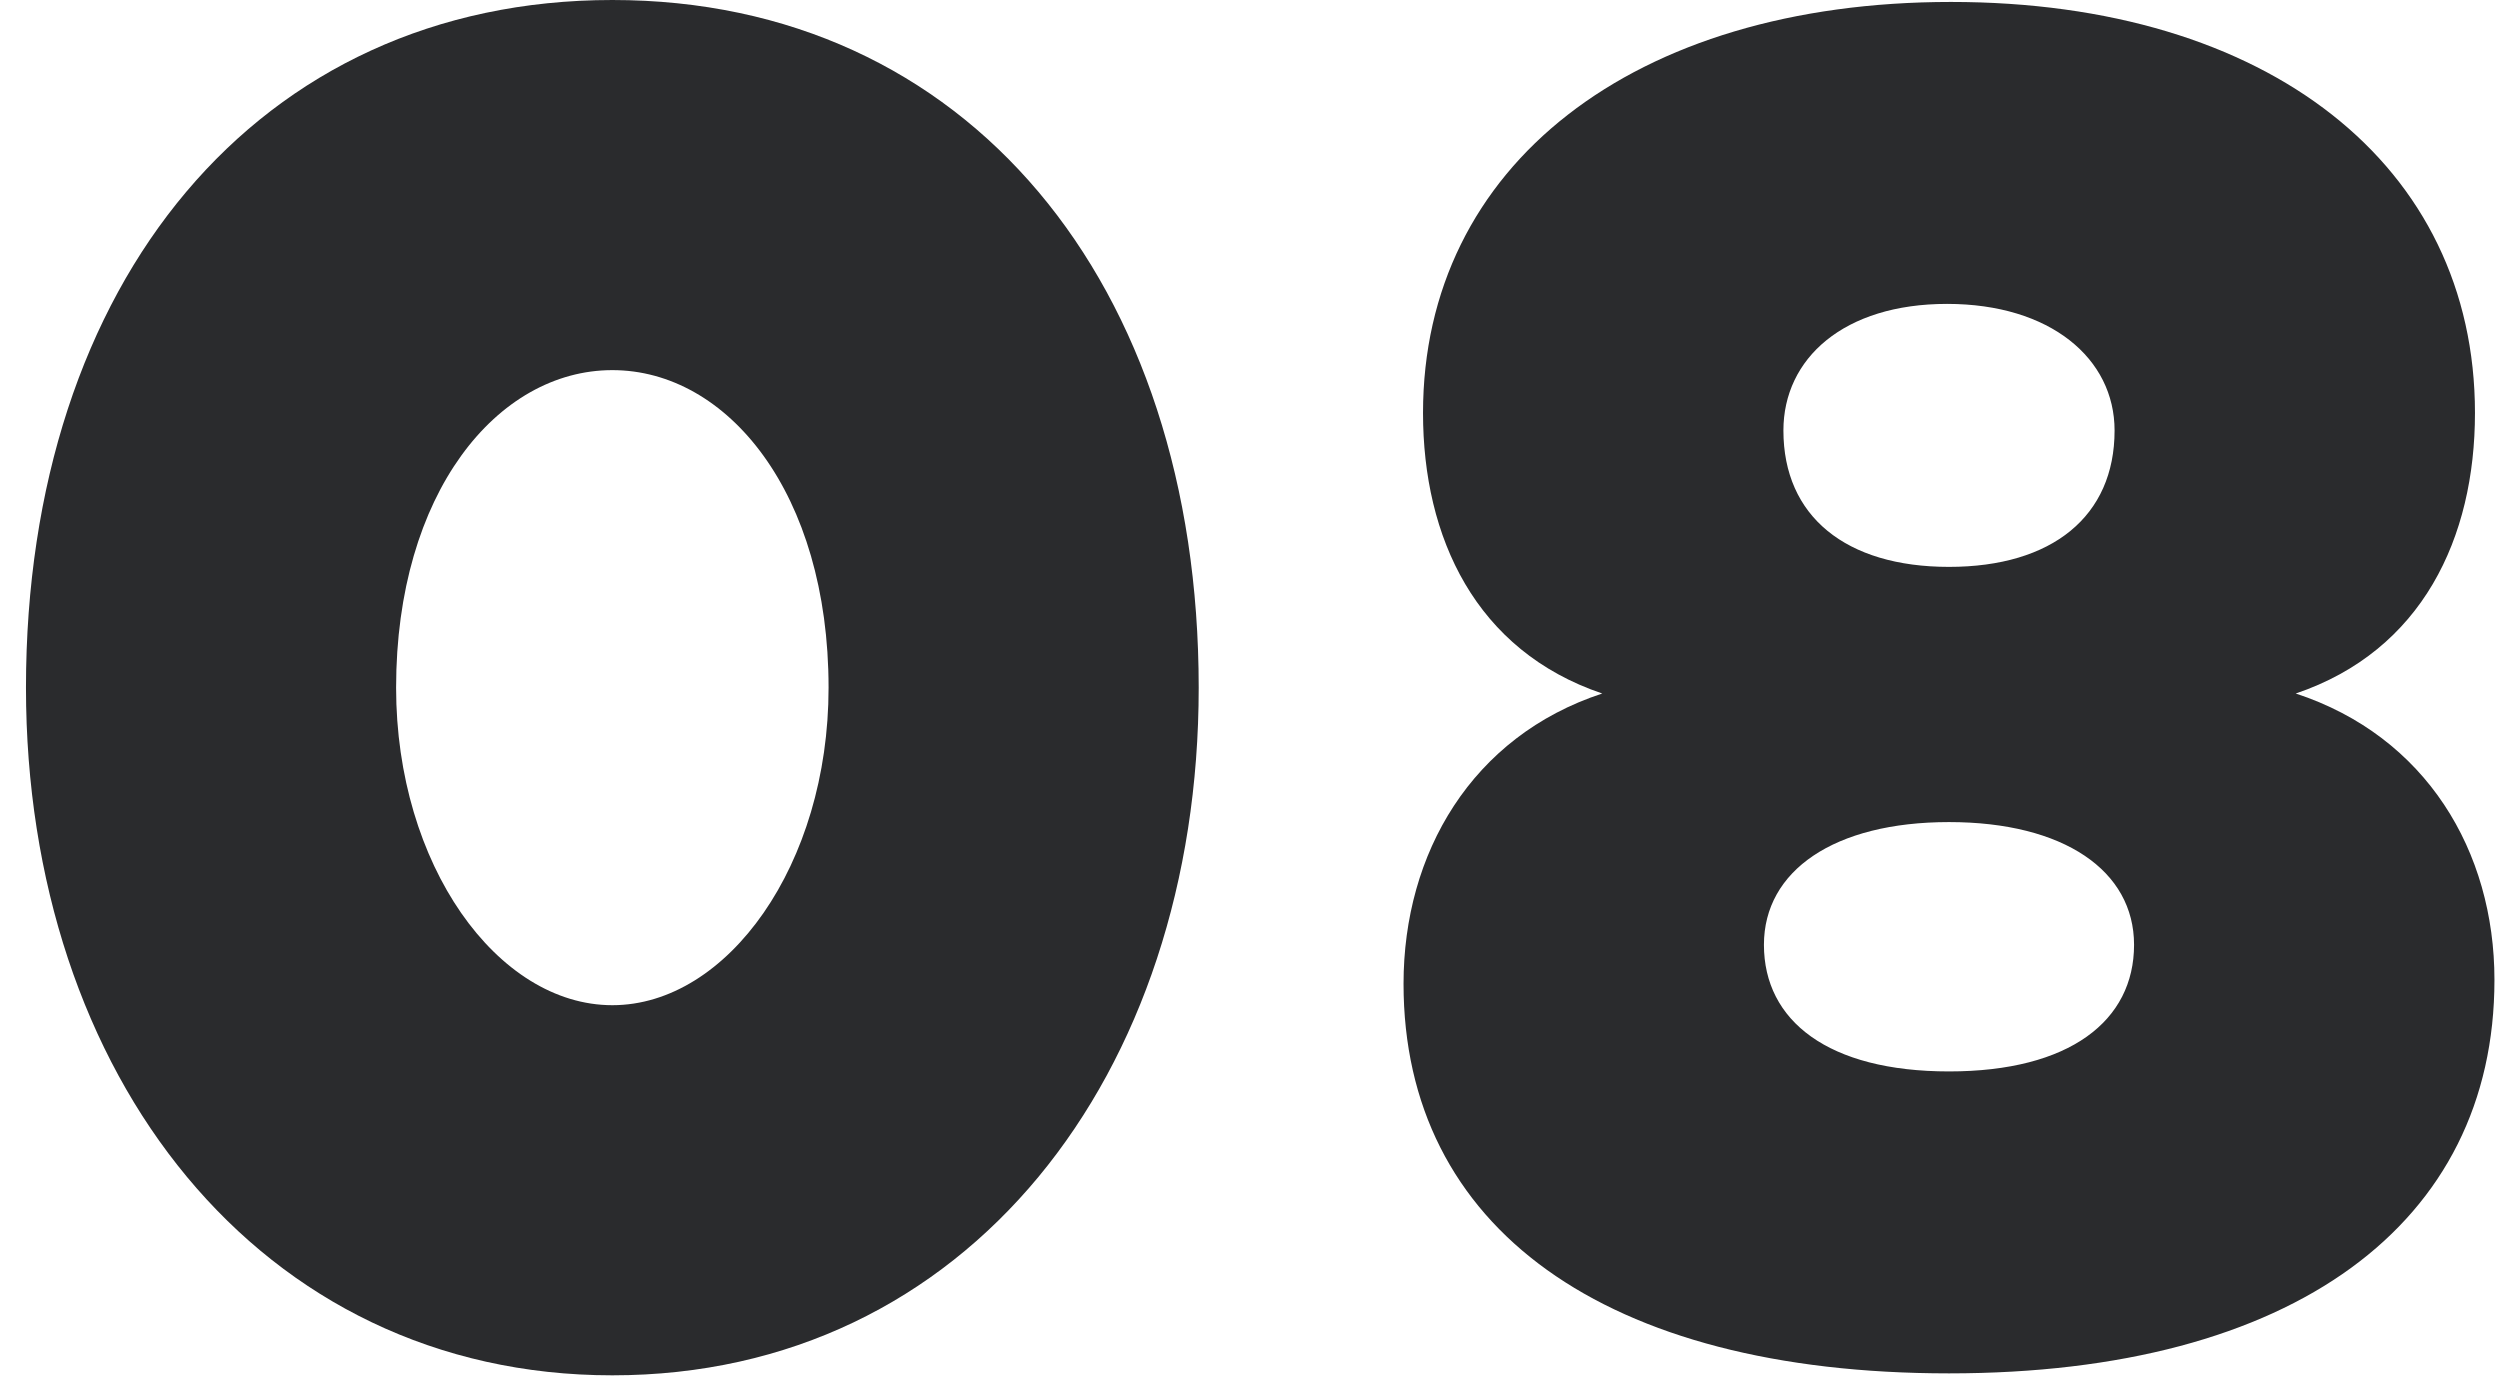
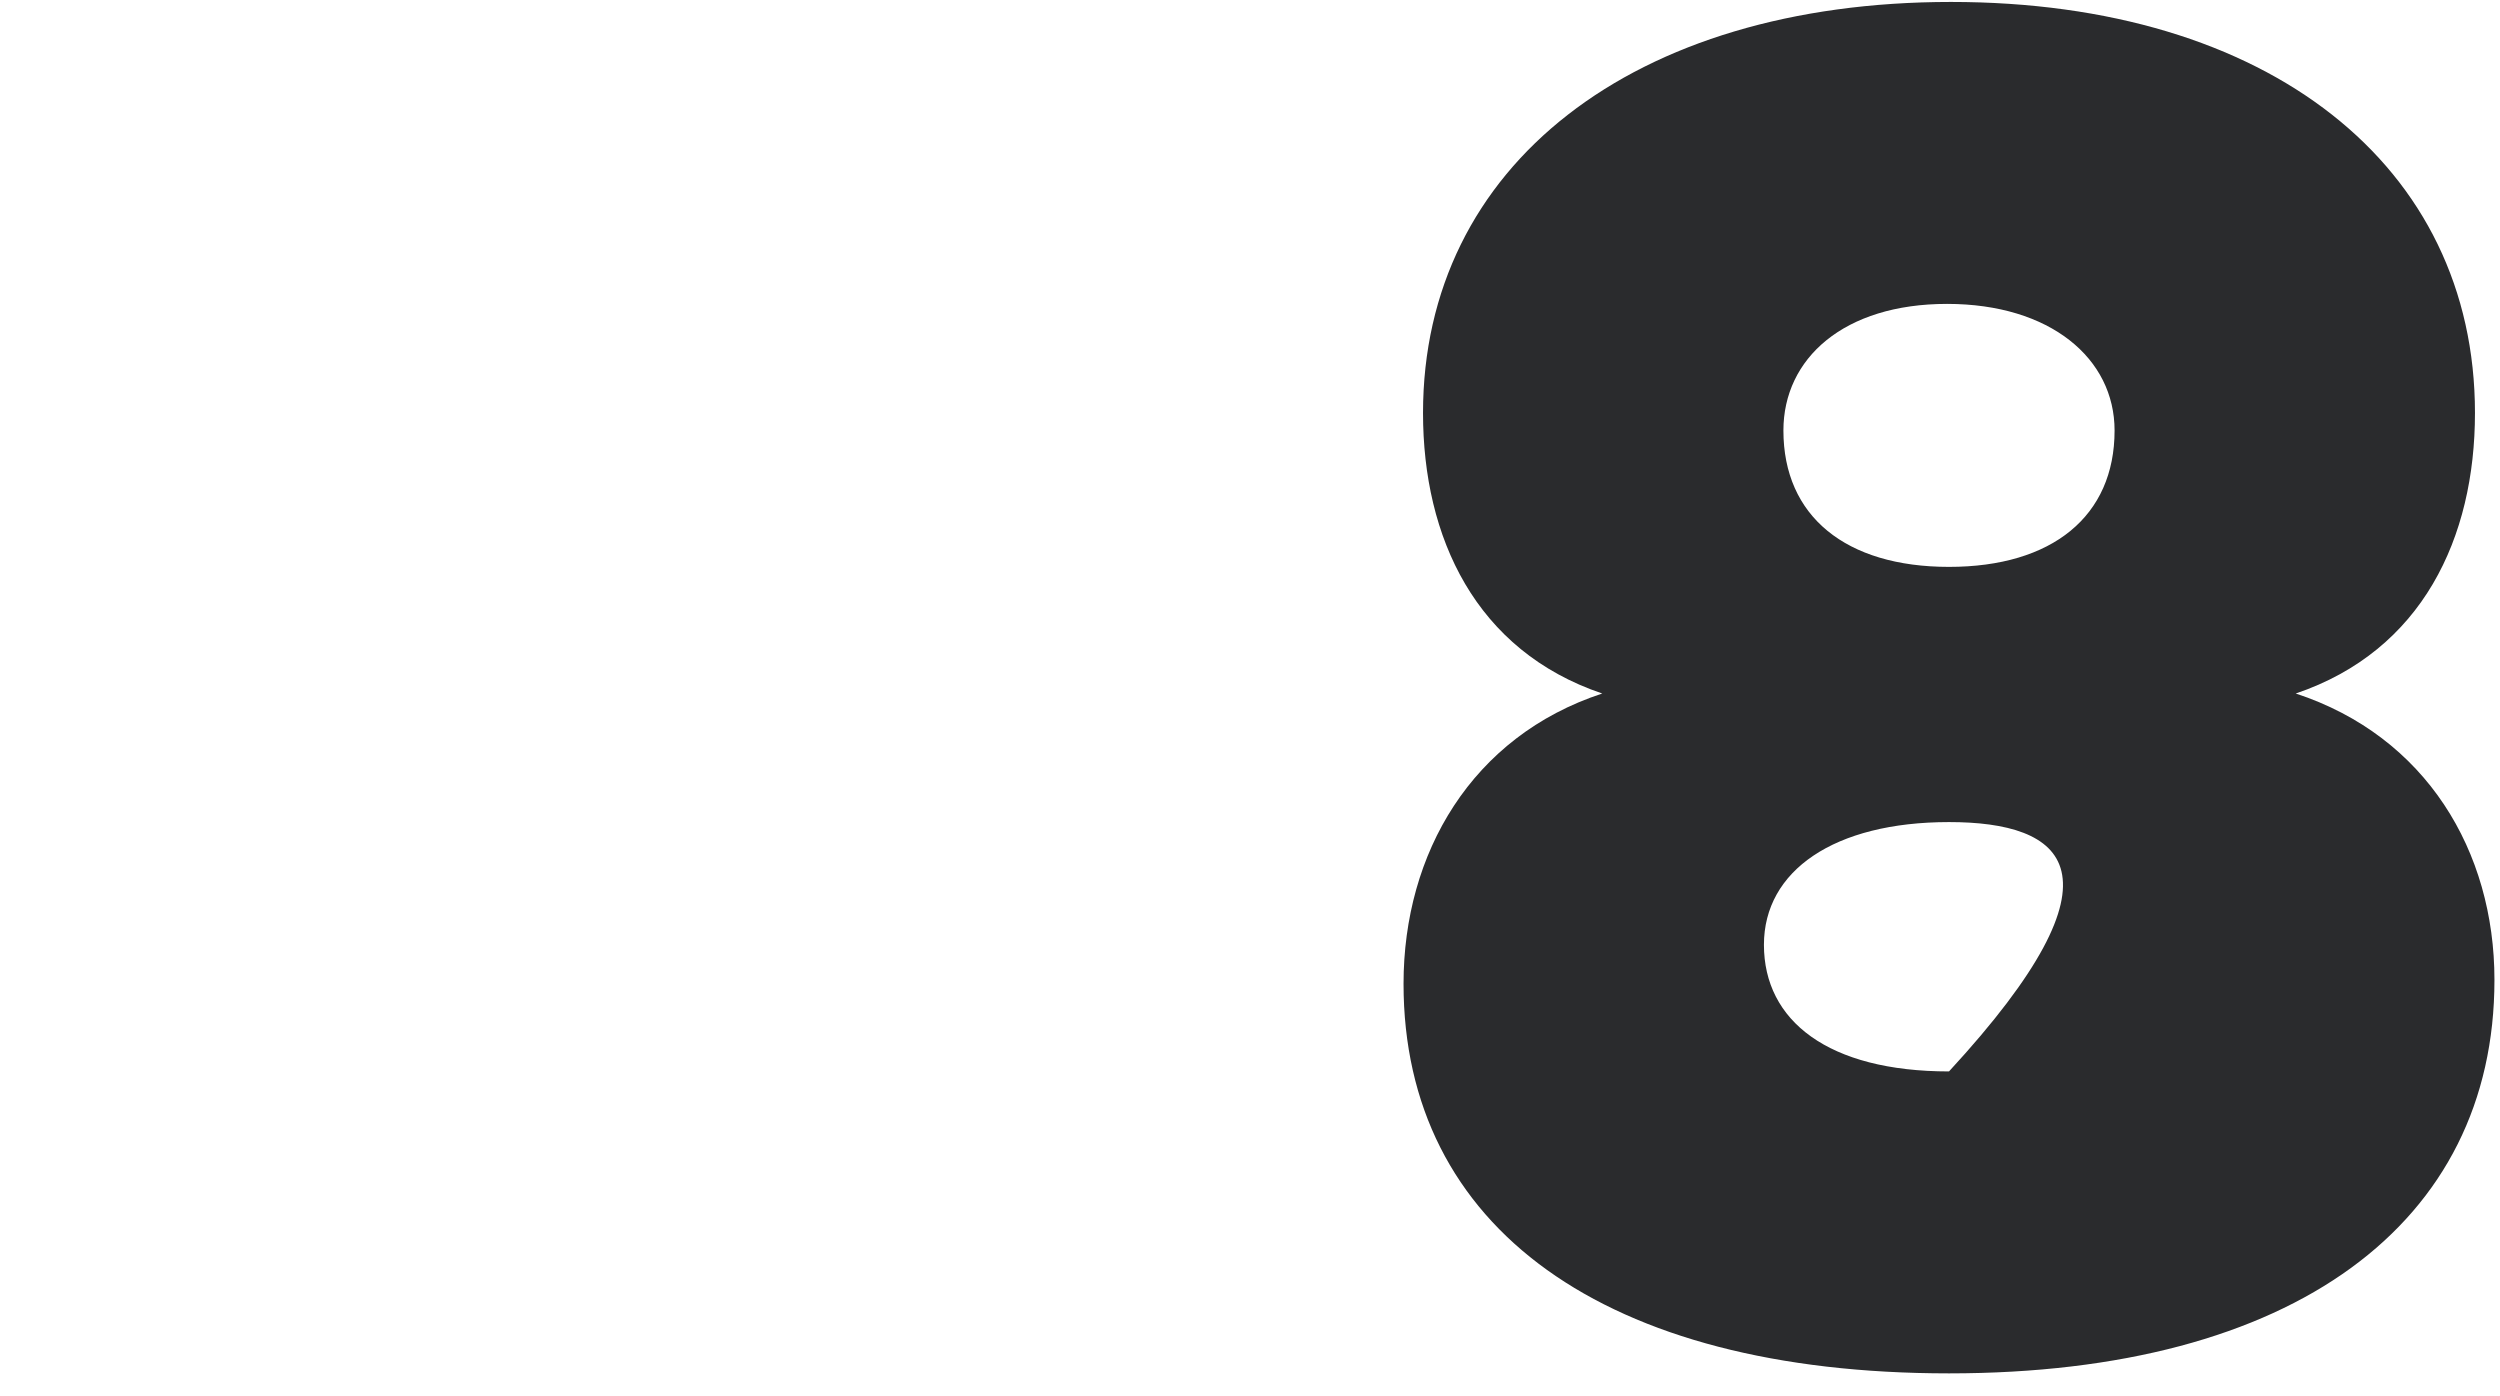
<svg xmlns="http://www.w3.org/2000/svg" width="77" height="43" viewBox="0 0 77 43" fill="none">
-   <path d="M18.86 42.36C8 42.36 0.8 33.12 0.8 21.18C0.8 8.7 7.94 0 18.86 0C29.78 0 36.92 8.7 36.92 21.18C36.92 33.12 29.78 42.36 18.86 42.36ZM18.86 30.96C22.4 30.96 25.52 26.64 25.52 21.18C25.52 15.18 22.4 11.4 18.86 11.4C15.32 11.4 12.2 15.18 12.2 21.18C12.2 26.64 15.32 30.96 18.86 30.96Z" fill="#2A2B2D" />
-   <path d="M60.029 42.3C49.409 42.3 43.229 37.8 43.229 30.3C43.229 26.28 45.329 22.68 49.349 21.36C45.449 20.04 43.829 16.56 43.829 12.72C43.829 5.1 50.309 0.06 60.089 0.06C69.869 0.06 76.229 5.1 76.229 12.72C76.229 16.56 74.609 20.04 70.709 21.36C74.729 22.68 76.829 26.22 76.829 30.18C76.829 37.68 70.649 42.3 60.029 42.3ZM60.029 17.46C63.209 17.46 65.129 15.9 65.129 13.26C65.129 11.04 63.149 9.36 59.969 9.36C56.789 9.36 54.929 11.04 54.929 13.26C54.929 15.9 56.849 17.46 60.029 17.46ZM60.029 33C63.749 33 65.729 31.44 65.729 29.1C65.729 26.82 63.569 25.32 60.029 25.32C56.489 25.32 54.329 26.82 54.329 29.1C54.329 31.44 56.309 33 60.029 33Z" fill="#2A2B2D" />
+   <path d="M60.029 42.3C49.409 42.3 43.229 37.8 43.229 30.3C43.229 26.28 45.329 22.68 49.349 21.36C45.449 20.04 43.829 16.56 43.829 12.72C43.829 5.1 50.309 0.06 60.089 0.06C69.869 0.06 76.229 5.1 76.229 12.72C76.229 16.56 74.609 20.04 70.709 21.36C74.729 22.68 76.829 26.22 76.829 30.18C76.829 37.68 70.649 42.3 60.029 42.3ZM60.029 17.46C63.209 17.46 65.129 15.9 65.129 13.26C65.129 11.04 63.149 9.36 59.969 9.36C56.789 9.36 54.929 11.04 54.929 13.26C54.929 15.9 56.849 17.46 60.029 17.46ZM60.029 33C65.729 26.82 63.569 25.32 60.029 25.32C56.489 25.32 54.329 26.82 54.329 29.1C54.329 31.44 56.309 33 60.029 33Z" fill="#2A2B2D" />
</svg>